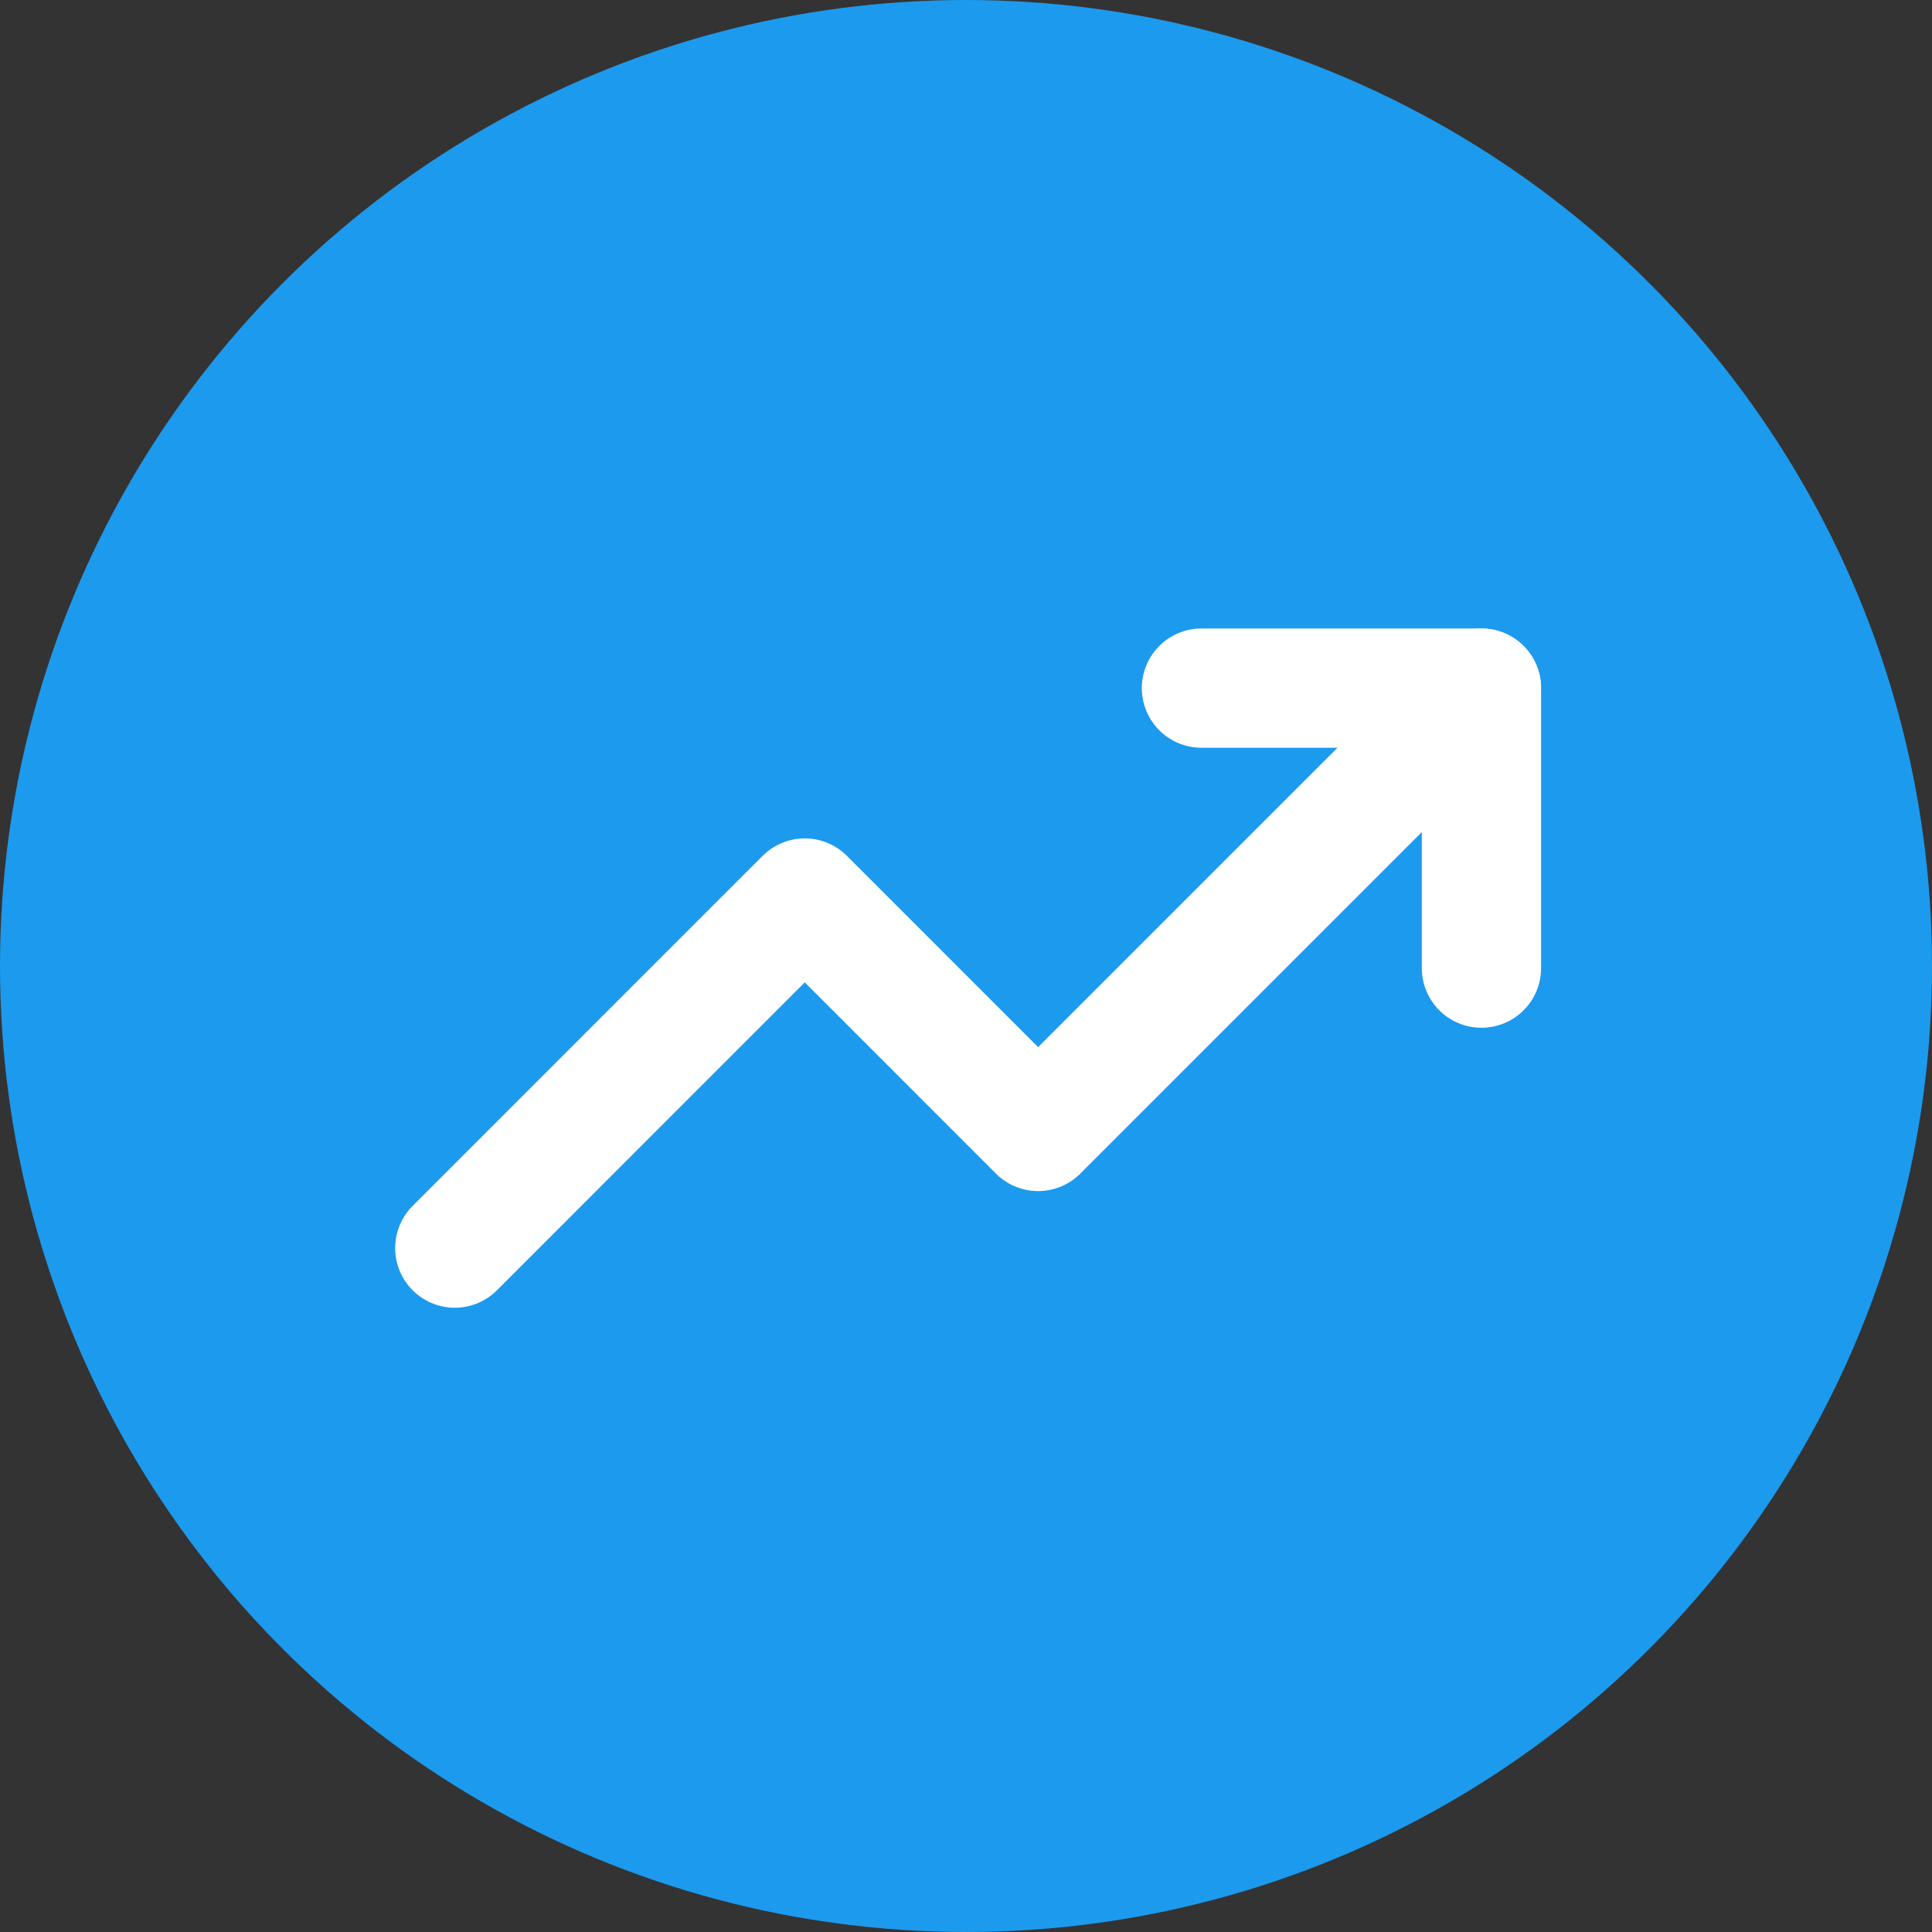
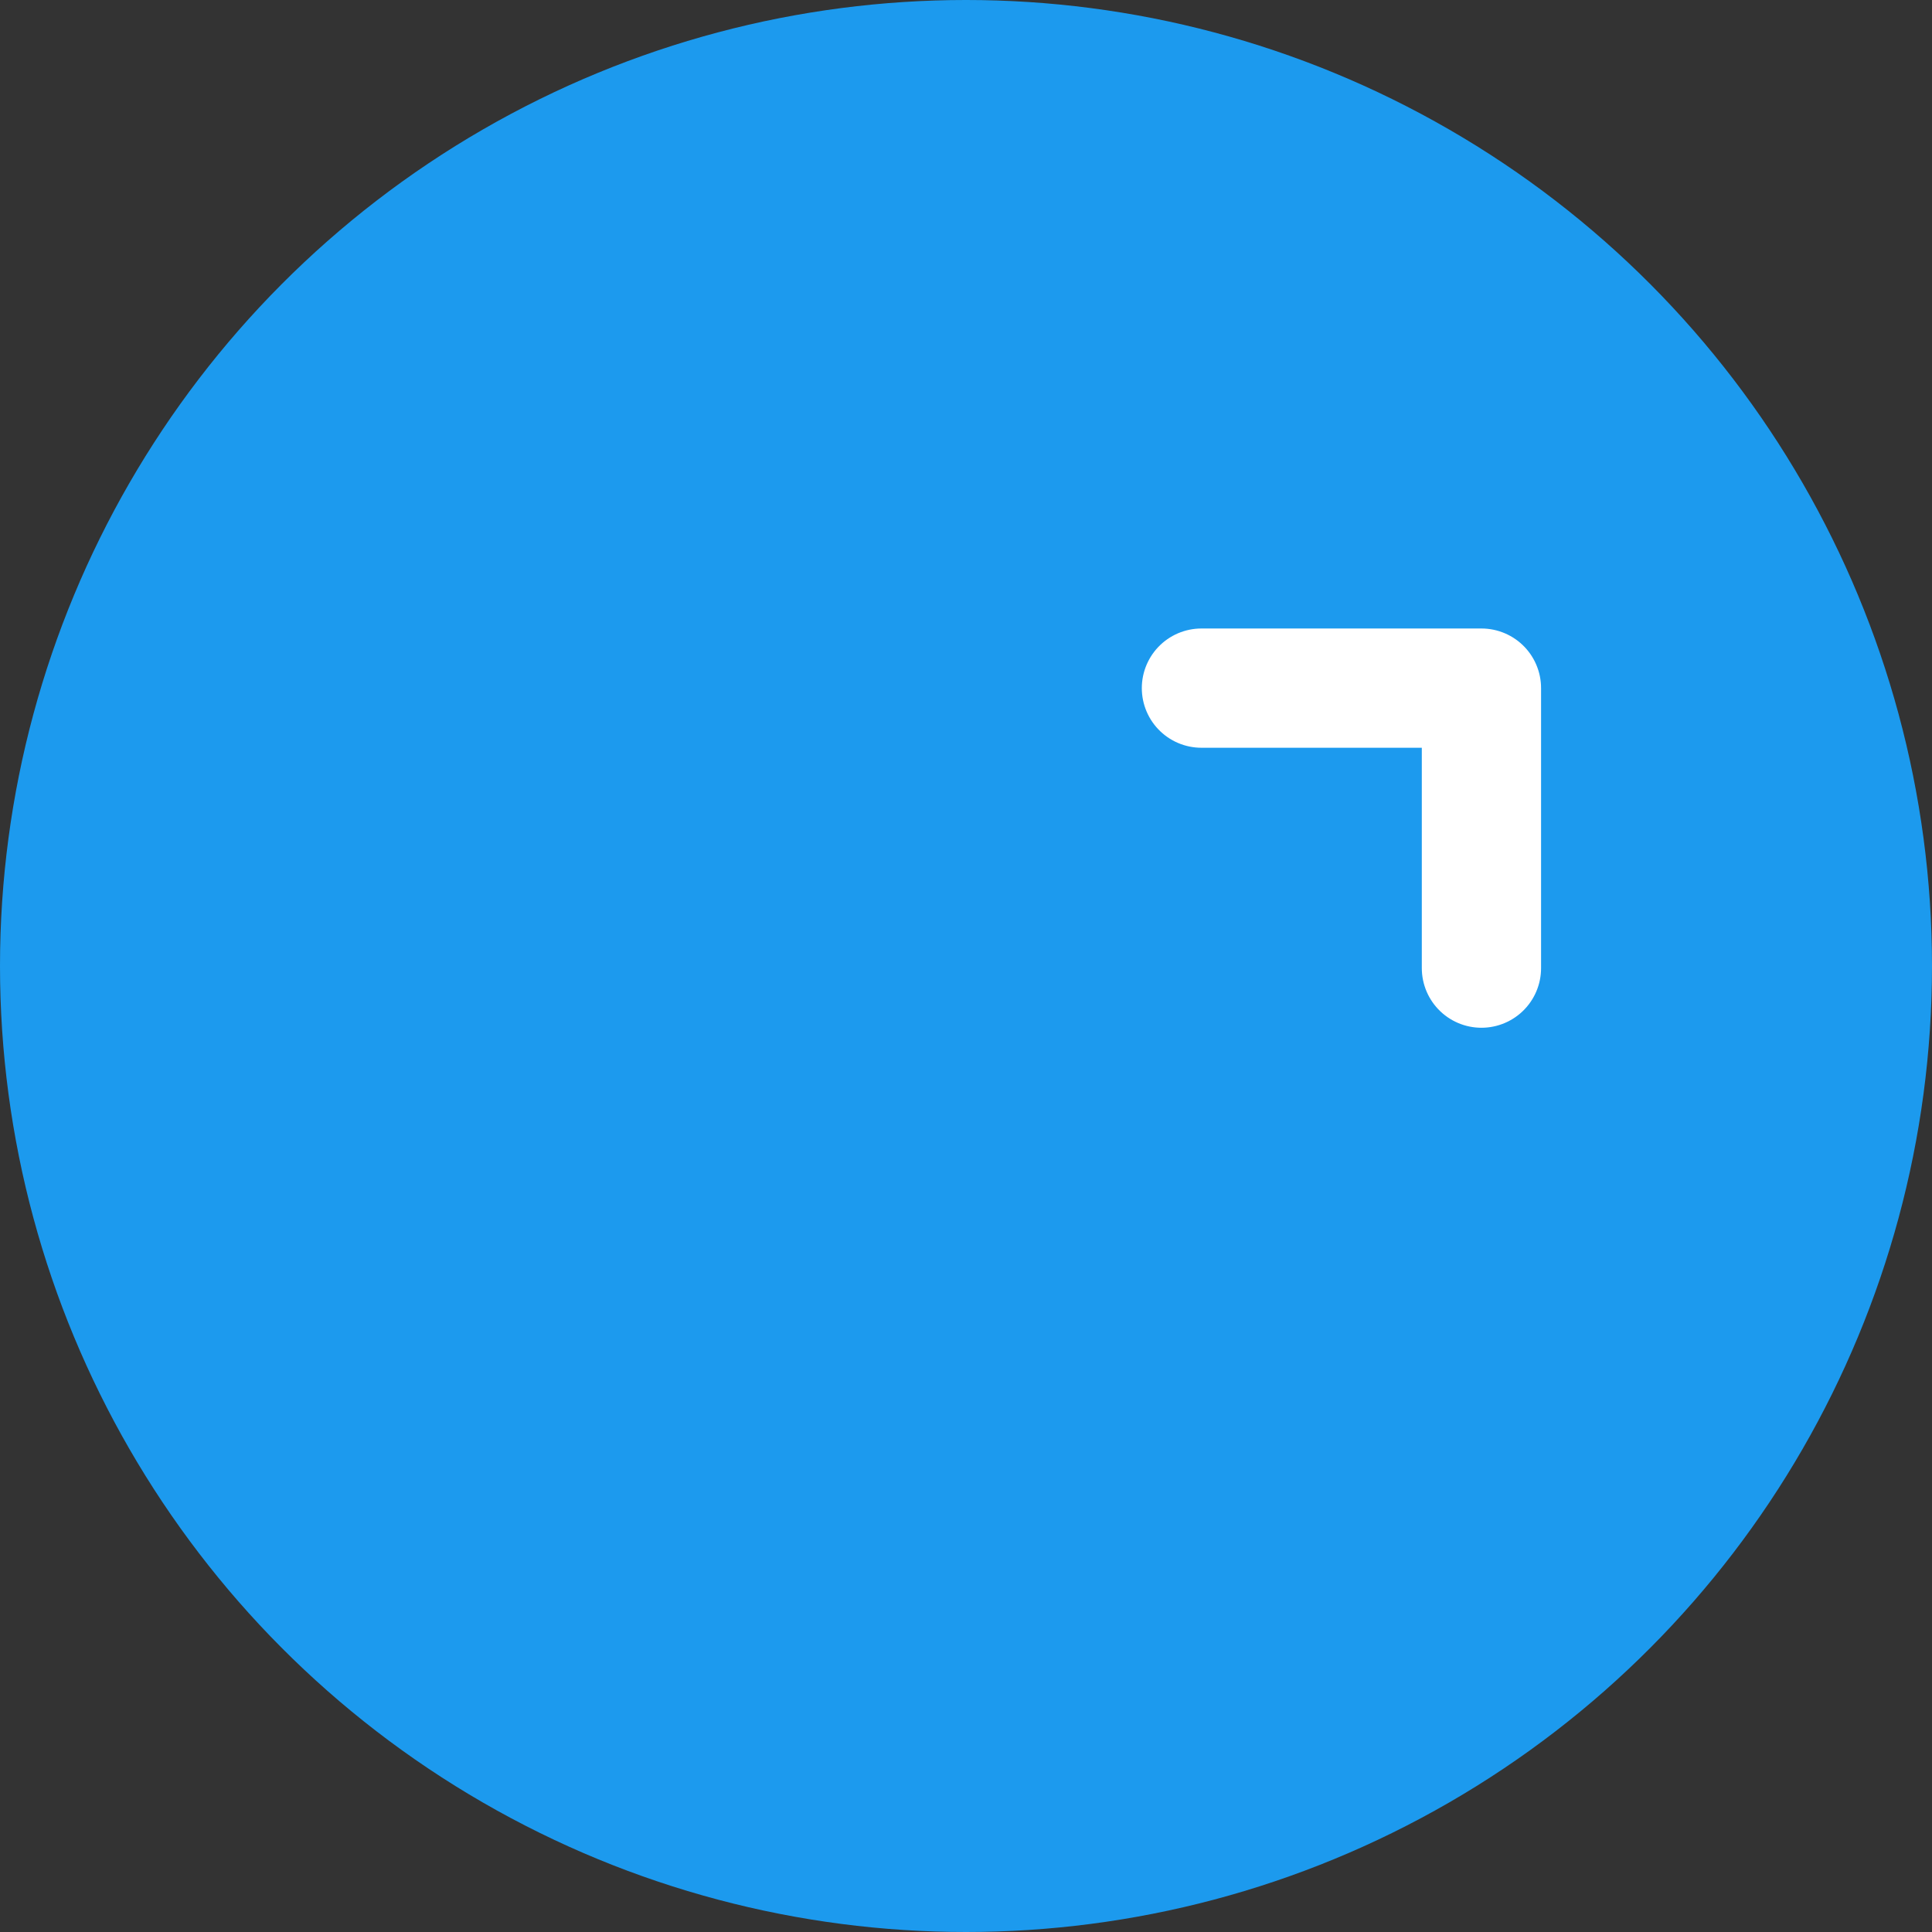
<svg xmlns="http://www.w3.org/2000/svg" height="81" viewBox="0 0 81 81" width="81">
  <rect x="0" y="0" width="81" height="81" fill="#333333" stroke="none" />
  <circle cx="40.5" cy="40.5" fill="#1c9aee" r="40.5" />
-   <path d="m17 17h47v47h-47z" fill="#fcfcfc" opacity="0" />
  <g fill="none" stroke="#fff" stroke-linecap="round" stroke-linejoin="round" stroke-width="5">
-     <path d="m43.876 5-18.587 18.587-9.783-9.787-14.673 14.677" transform="translate(18.234 23.85)" />
    <path d="m14.167 5h11.739v11.739" transform="translate(36.204 23.85)" />
  </g>
</svg>